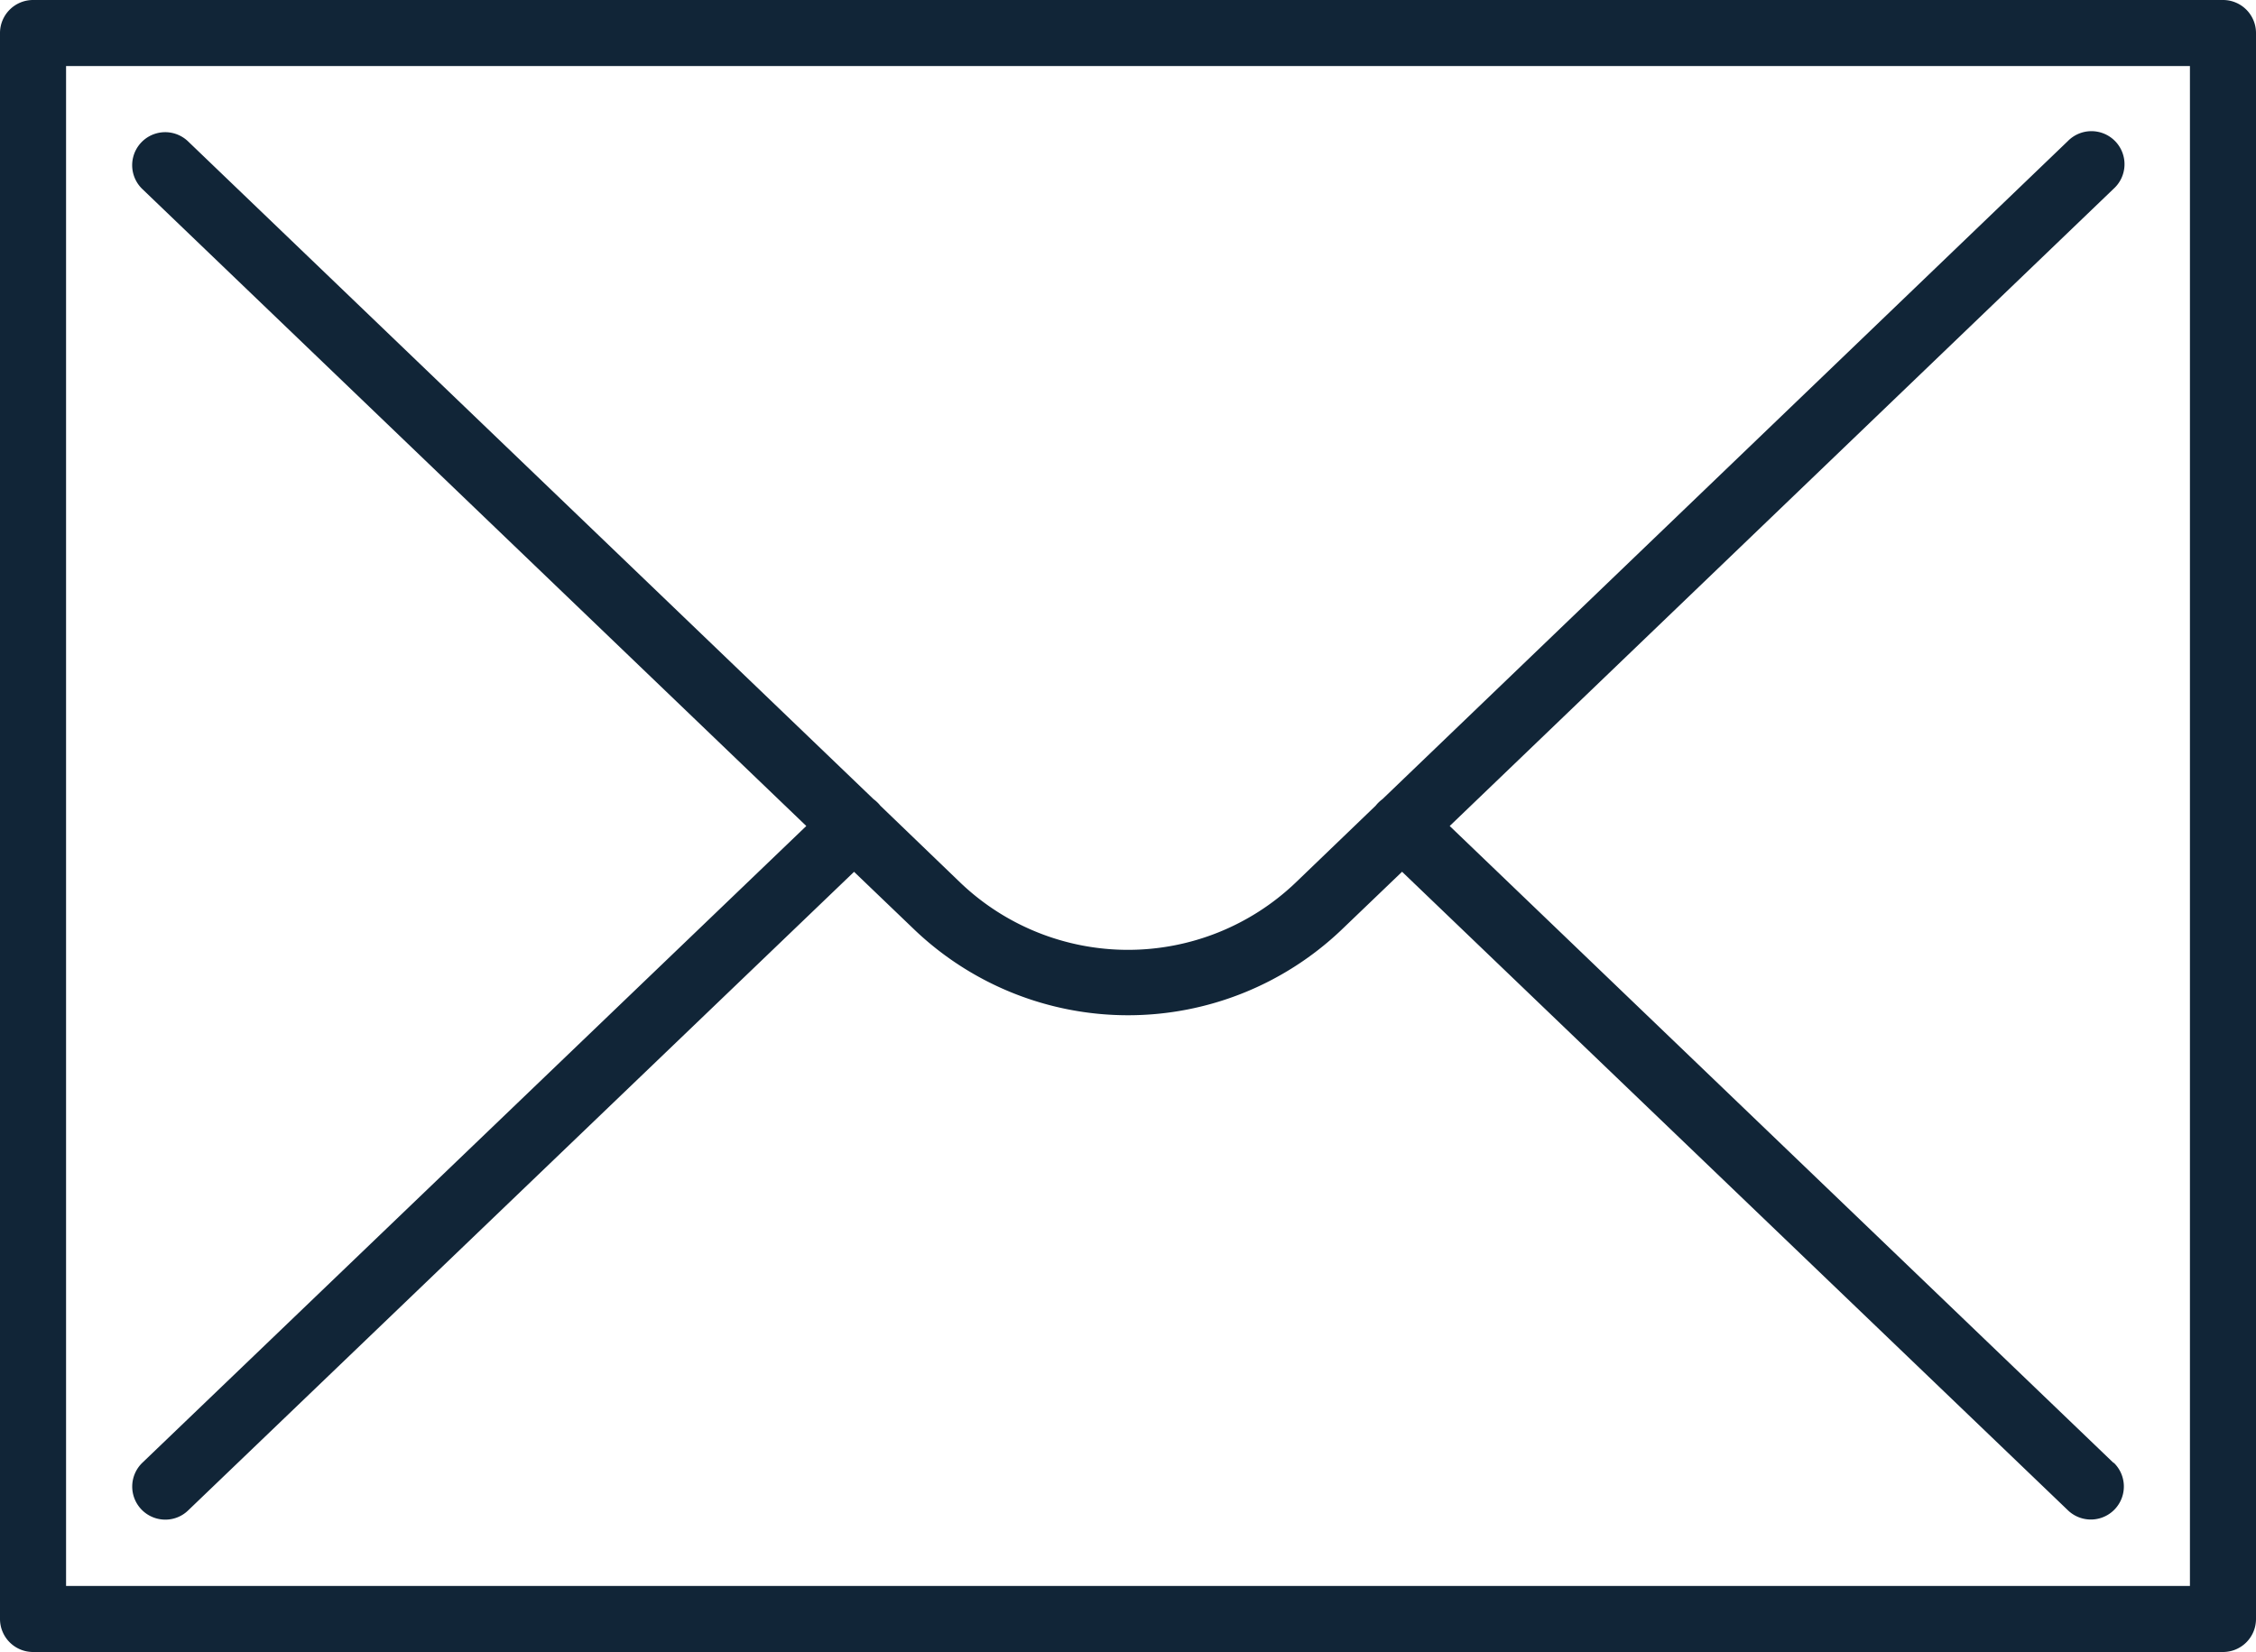
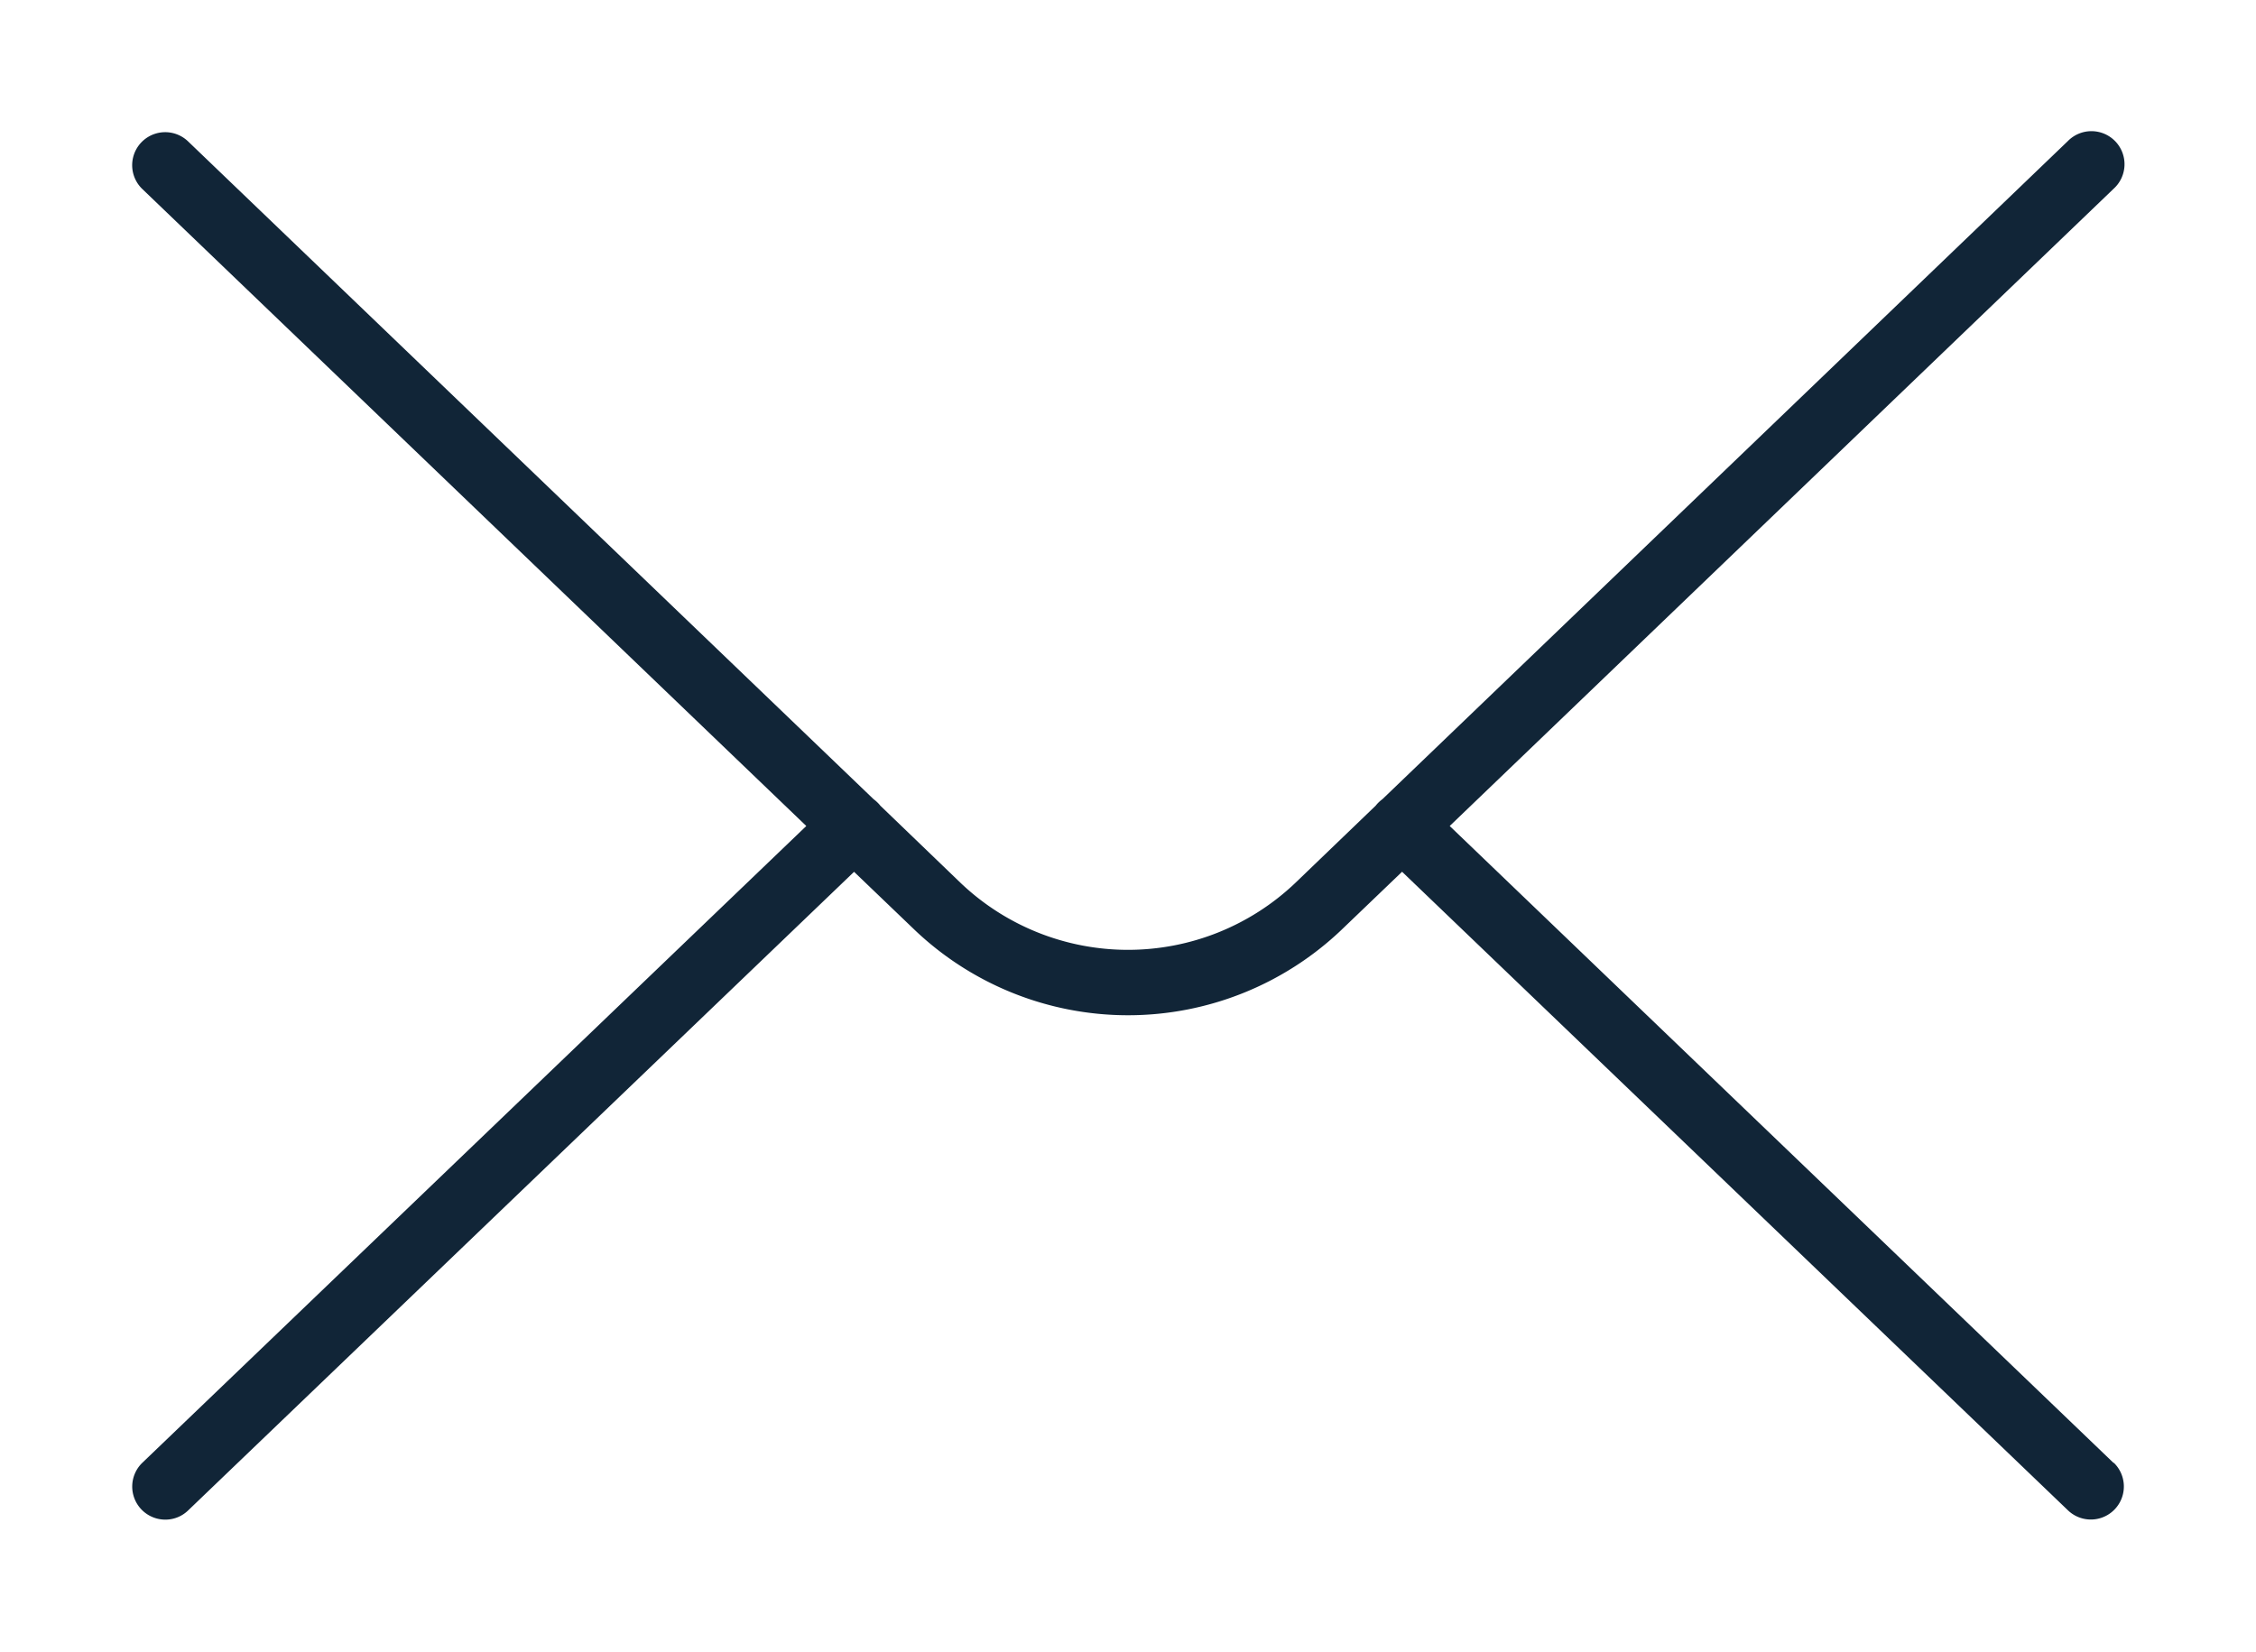
<svg xmlns="http://www.w3.org/2000/svg" width="35" height="25.634" viewBox="0 0 35 25.634">
  <g id="Grupo_394" data-name="Grupo 394" transform="translate(-32.5 -37.183)">
    <g id="Grupo_395" data-name="Grupo 395">
      <g id="Grupo_394-2" data-name="Grupo 394">
-         <path id="Trazado_321" data-name="Trazado 321" d="M66.987,37.183H33.013a.513.513,0,0,0-.513.512v24.61a.513.513,0,0,0,.513.512H66.987a.512.512,0,0,0,.513-.512V37.695A.512.512,0,0,0,66.987,37.183Zm-.512,24.609H33.525V38.208h32.95Z" fill="#112537" />
-       </g>
+         </g>
    </g>
    <g id="Grupo_397" data-name="Grupo 397">
      <g id="Grupo_396" data-name="Grupo 396">
        <path id="Trazado_322" data-name="Trazado 322" d="M65.291,59.884,54.991,50l10.3-9.888a.513.513,0,1,0-.711-.739L53.948,49.583a.6.6,0,0,0-.071.062c-.013.013-.024.027-.035.04l-1.248,1.2a3.765,3.765,0,0,1-5.189,0l-1.247-1.2a.417.417,0,0,0-.035-.04.6.6,0,0,0-.071-.062L35.418,39.377a.512.512,0,0,0-.71.739L45.009,50l-10.3,9.88a.513.513,0,0,0,.356.883.507.507,0,0,0,.354-.143l10.331-9.909.945.906a4.8,4.8,0,0,0,6.611,0l.946-.907,10.331,9.909a.512.512,0,1,0,.709-.74Z" fill="#112537" />
      </g>
    </g>
  </g>
</svg>